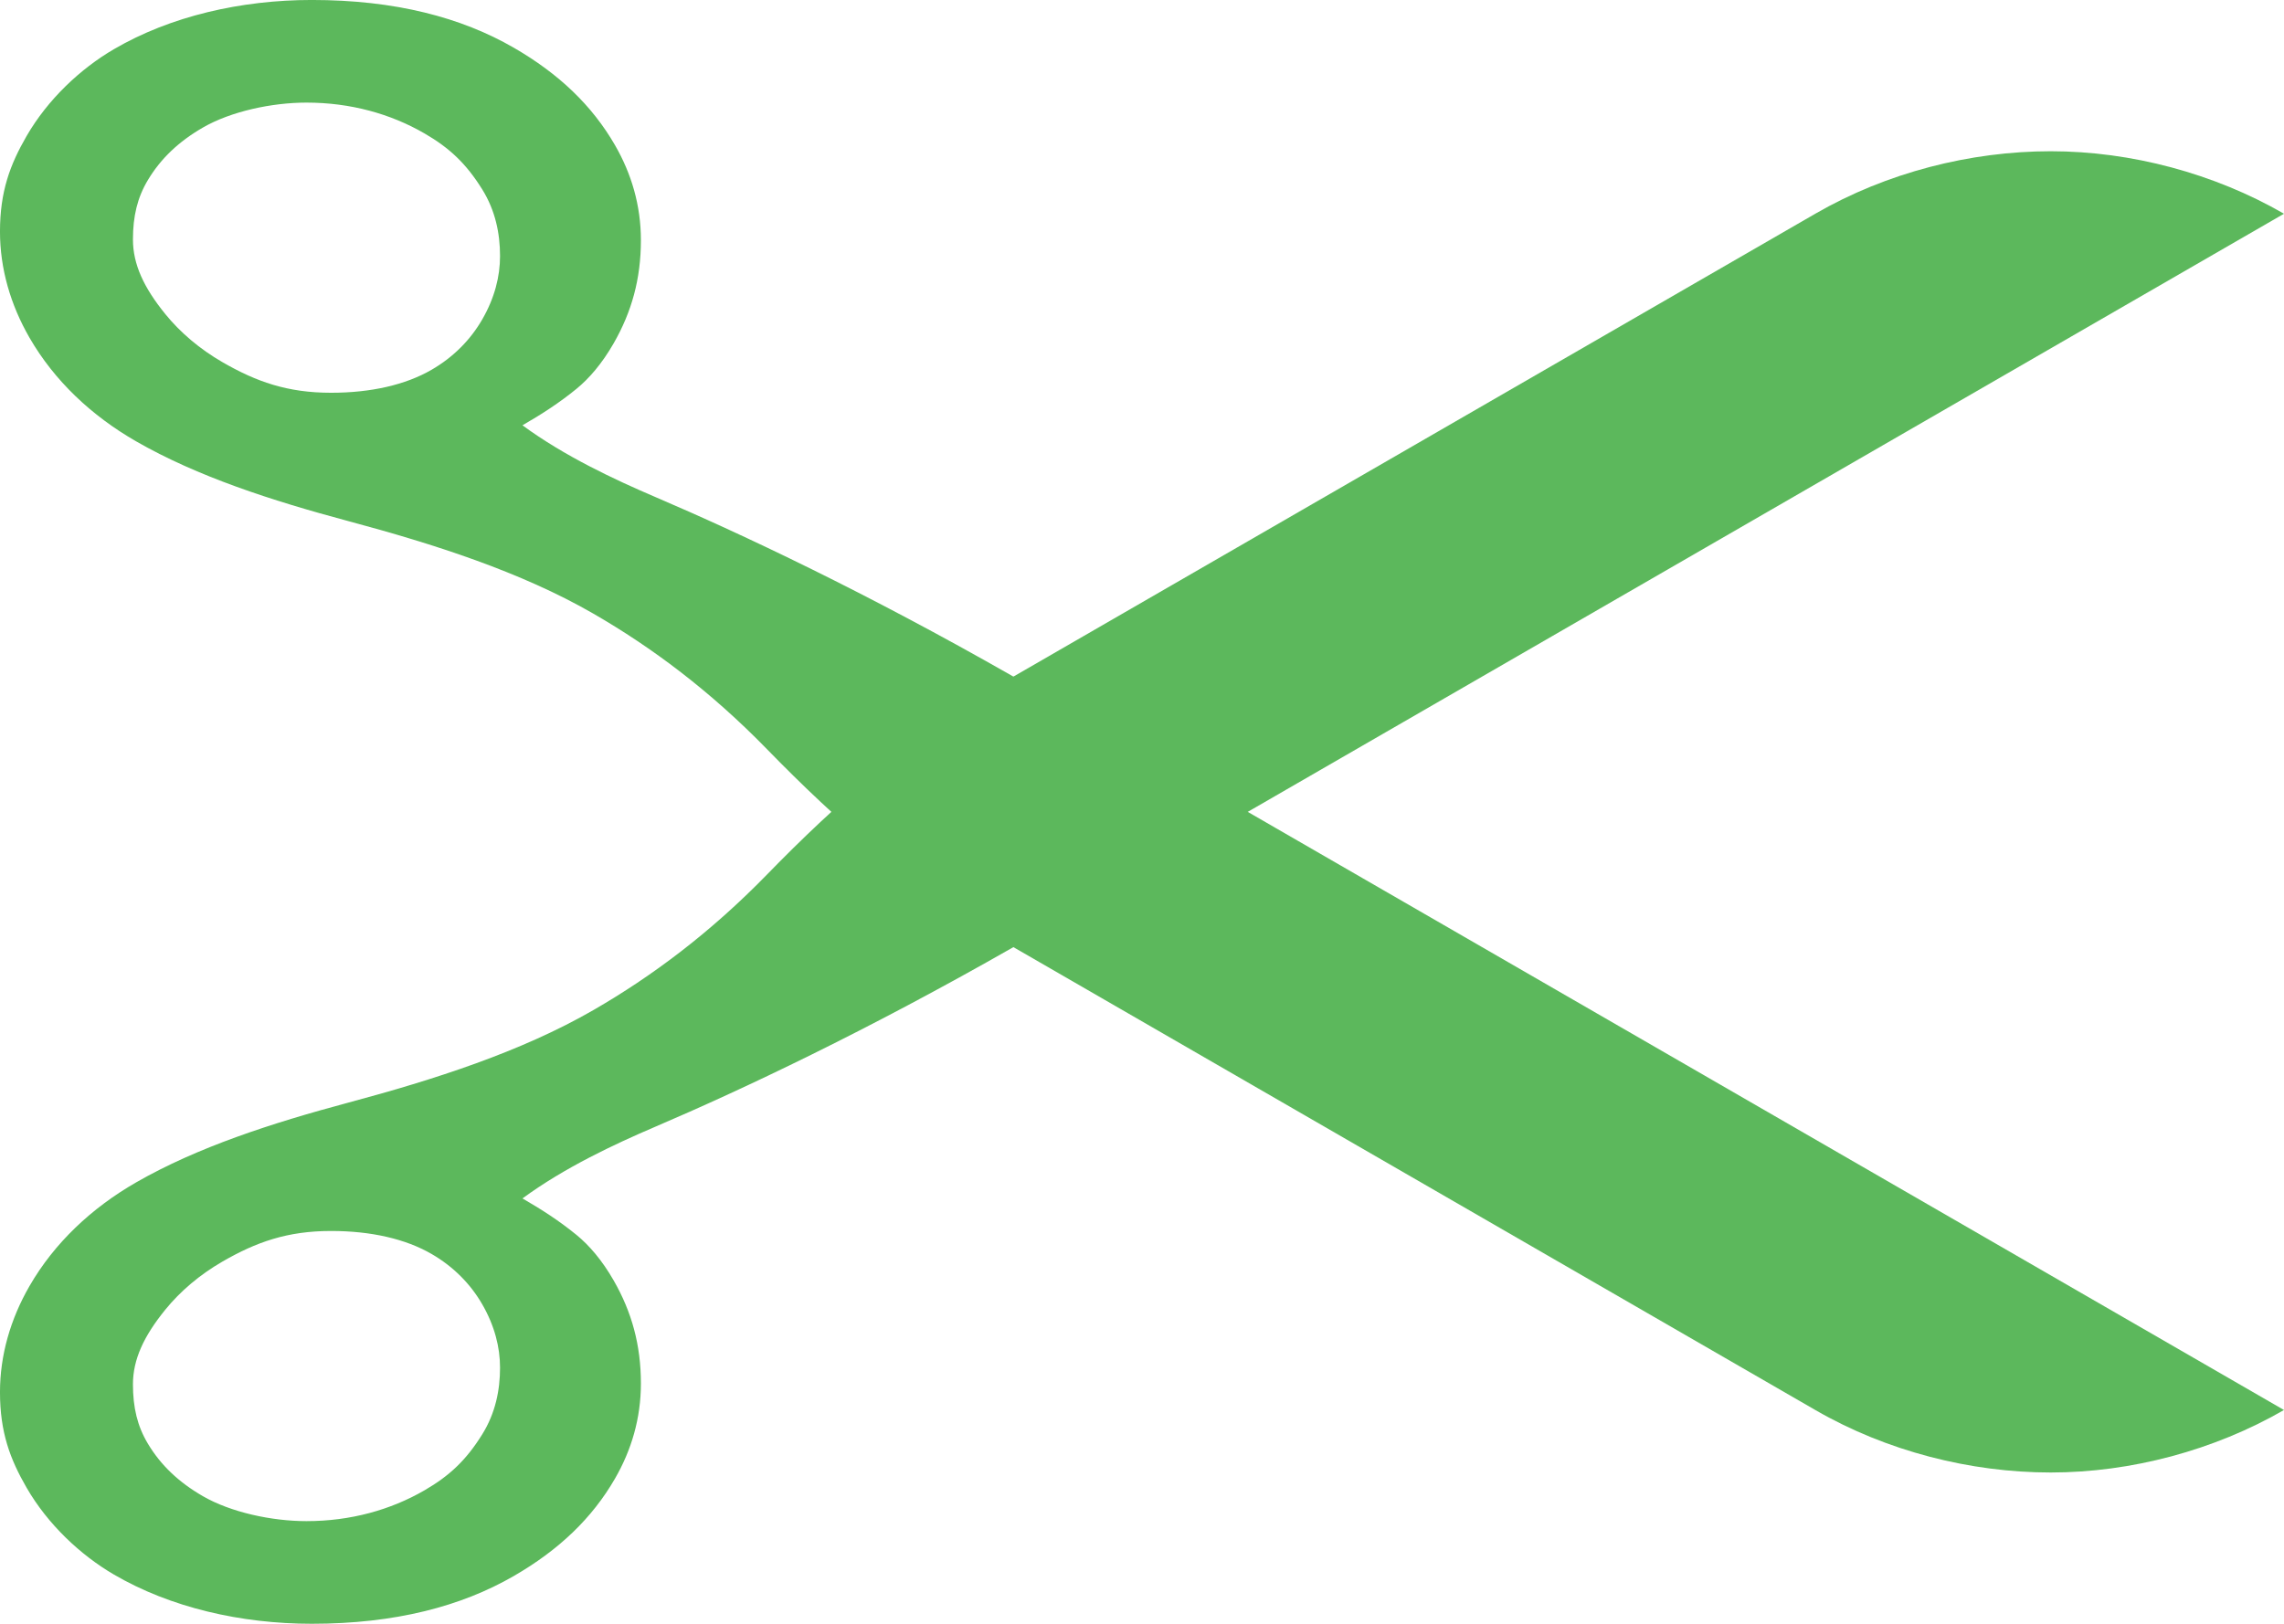
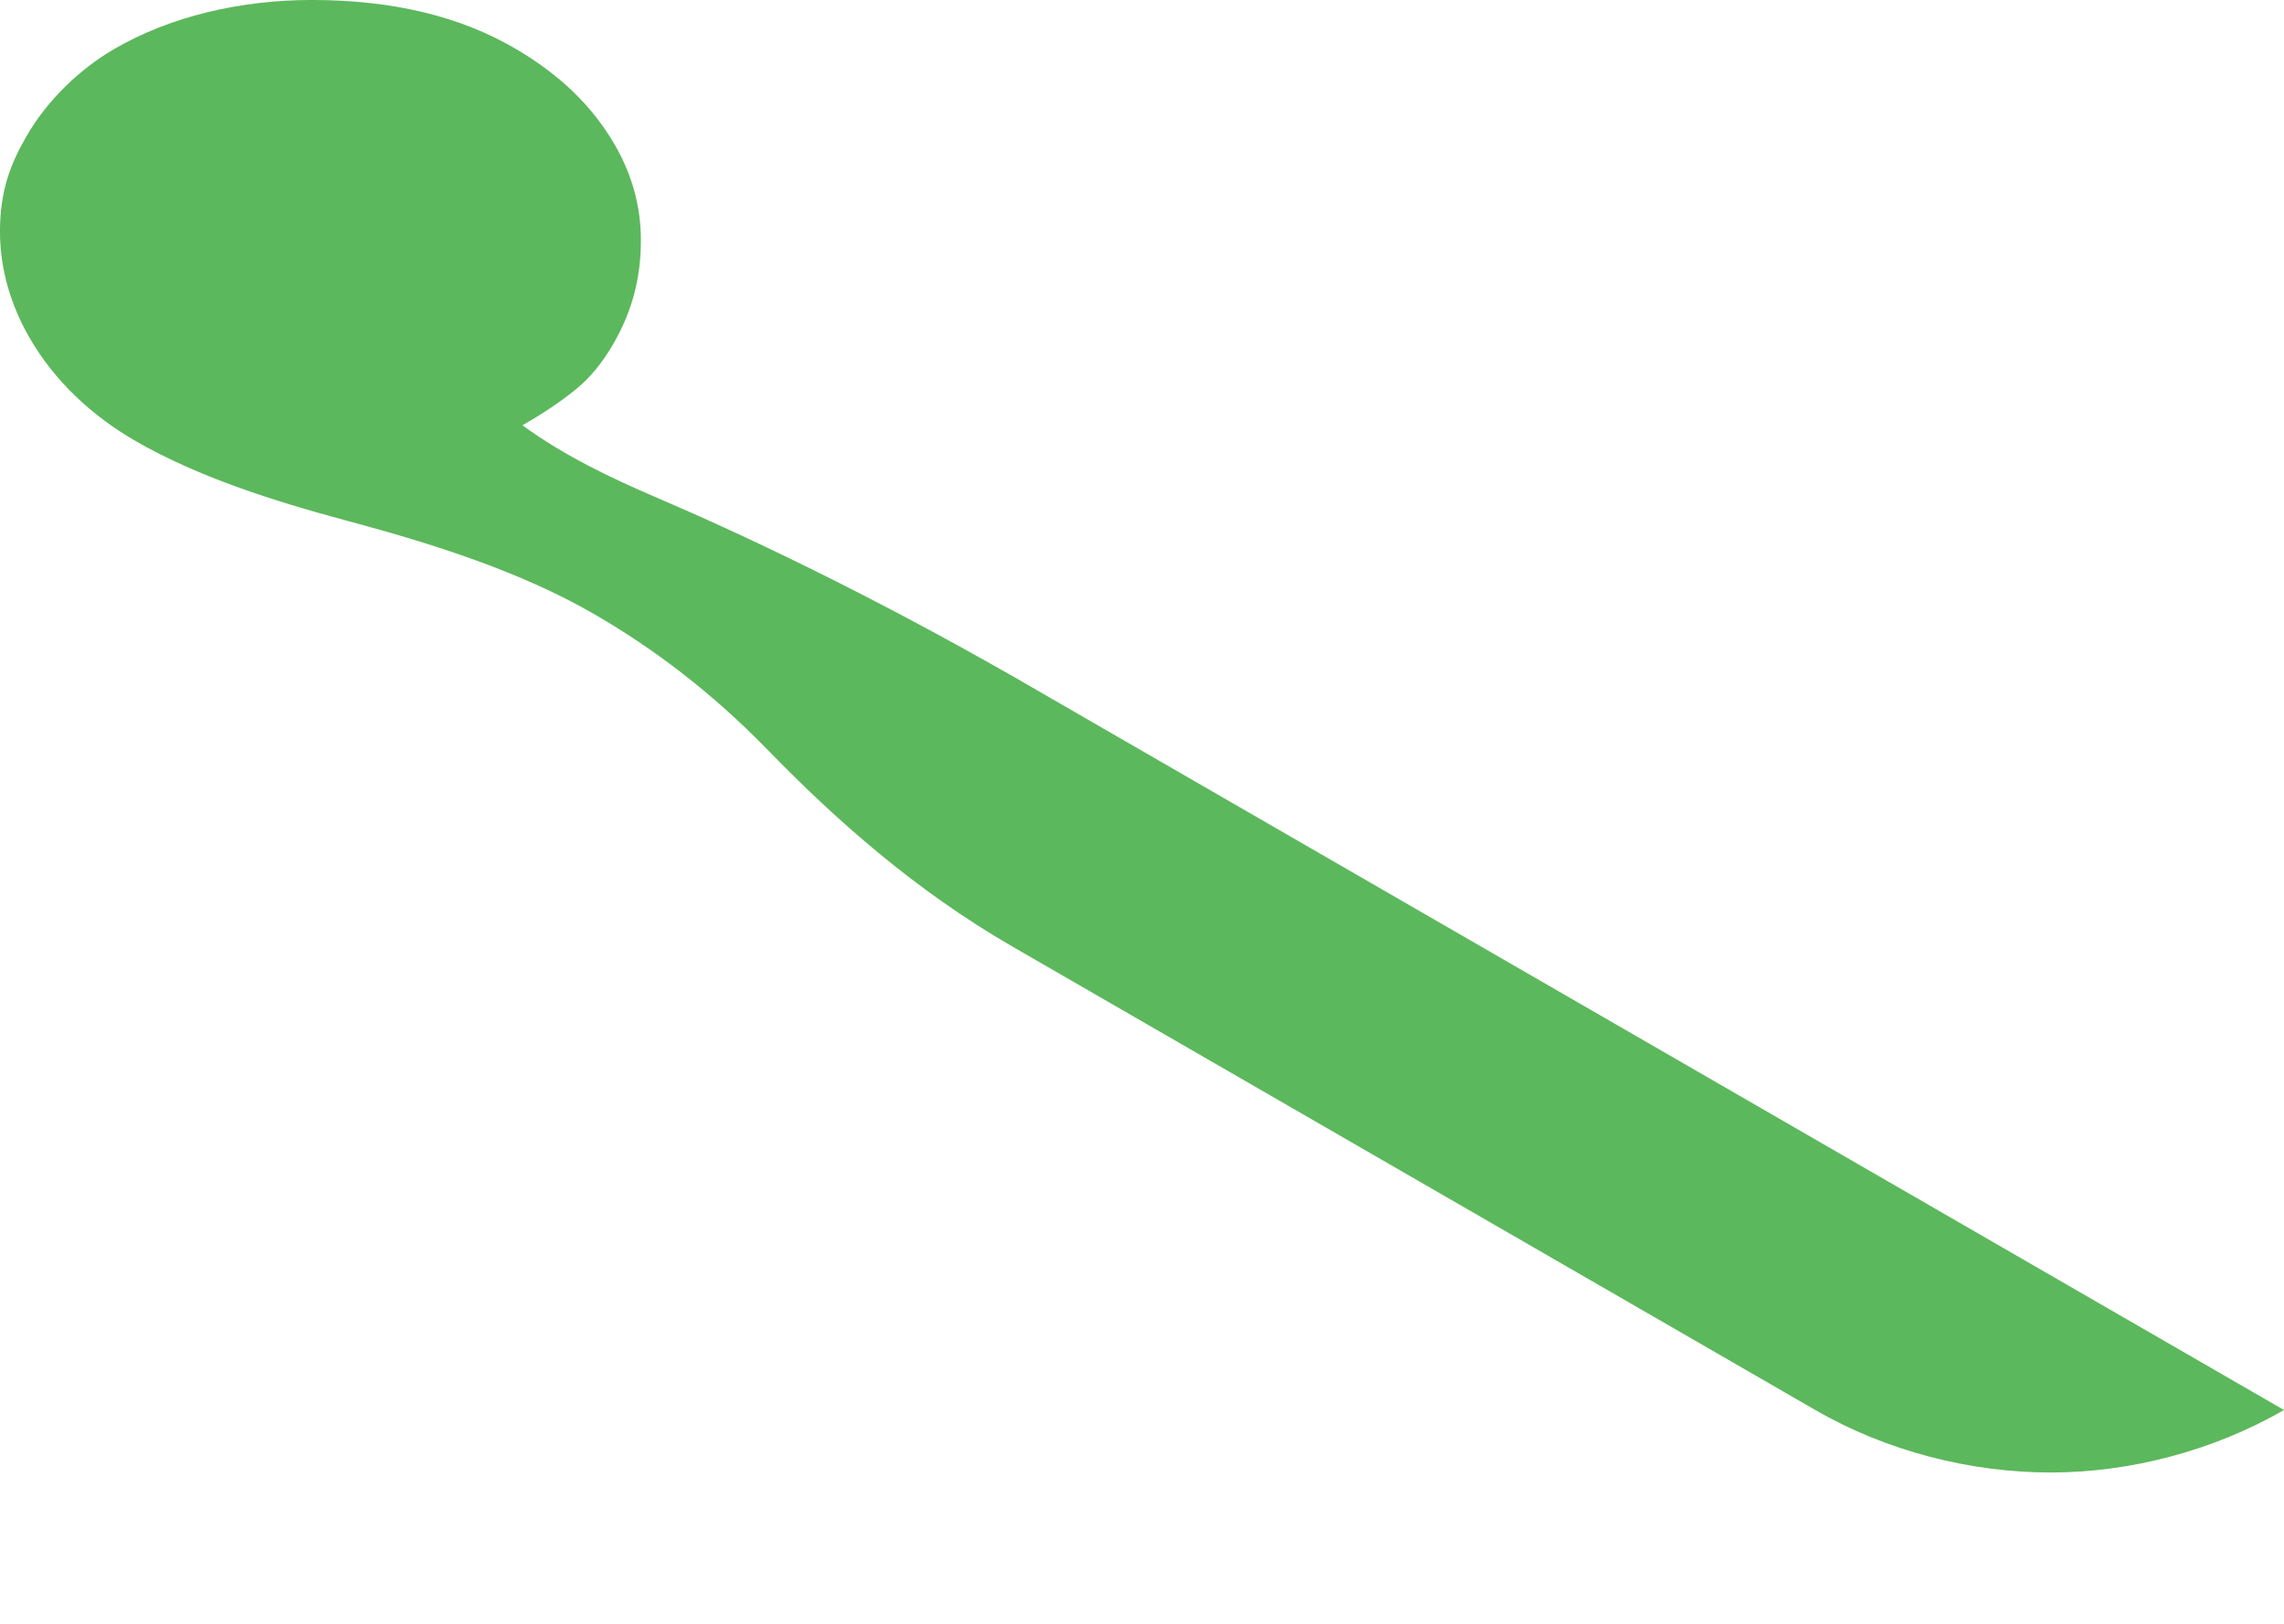
<svg xmlns="http://www.w3.org/2000/svg" version="1.1" viewBox="0 0 360 256">
  <g transform="translate(0 -229.27)" fill-rule="evenodd" shape-rendering="auto">
    <path d="m0 229.27h360v256h-360z" color="#000000" color-rendering="auto" fill="#fff" image-rendering="auto" solid-color="#000000" style="isolation:auto;mix-blend-mode:normal;paint-order:markers fill stroke" />
    <g fill="#5cb85c">
-       <path d="m159.73 378.59v-21.326-21.326m-4.1e-12 -2.78e-11c-15.587 8.999-27.993 20.07-38.801 31.171-8.983 9.227-18.179 16.081-27.385 21.397-11.439 6.604-25.189 10.993-38.623 14.593-12.163 3.259-23.808 7.037-33.453 12.574-7.035 4.039-12.897 9.556-16.809 16.332-3.015 5.222-4.661 10.933-4.661 16.749 0 6.33 1.597 10.563 4.19 15.053 3.348 5.799 8.506 10.625 13.759 13.694 8.937 5.221 20.053 7.763 31.198 7.763 13.137 0 23.561-2.748 31.821-7.517 7.134-4.119 12.359-9.118 15.973-15.378 2.584-4.476 4.08-9.482 4.08-14.984 0-6.103-1.457-11.297-4.283-16.23-1.872-3.268-3.909-5.59-5.855-7.183-2.706-2.214-5.484-4.005-8.528-5.763 6.616-4.862 14.496-8.55 20.916-11.296 13.667-5.847 33.298-15.092 56.463-28.323 12.313-7.109 24.625-14.217 36.938-21.326 54.443-31.433 108.89-62.865 163.33-94.298-10.989-6.344-24.081-9.852-36.77-9.852-12.689 0-25.864 3.362-37.057 9.824-42.147 24.334-84.294 48.667-126.44 73.001zm-133.69 99.827c2.371-2.92 5.442-5.535 9.027-7.604 5.304-3.062 10.212-4.822 17.108-4.822 6.322 0 11.746 1.256 15.825 3.611 3.493 2.017 6.17 4.763 8.004 7.939 1.963 3.4 2.812 6.786 2.812 9.997 0 3.574-0.738 7.186-2.803 10.509-2.522 4.059-5.144 6.538-9.111 8.834-5.339 3.09-11.667 4.855-18.591 4.855-5.506 1.2e-12 -11.944-1.402-16.318-3.927-3.822-2.207-6.654-4.891-8.695-8.305-1.645-2.751-2.342-5.678-2.342-9.343 0-3.926 1.724-7.604 5.085-11.743z" color="#000000" color-rendering="auto" image-rendering="auto" solid-color="#000000" style="isolation:auto;mix-blend-mode:normal;paint-order:markers fill stroke" />
-       <path d="m159.73 335.94v21.326 21.326m-4.1e-12 2.77e-11c-15.587-8.999-27.993-20.07-38.801-31.171-8.983-9.227-18.179-16.081-27.385-21.397-11.439-6.604-25.189-10.993-38.623-14.593-12.163-3.259-23.808-7.037-33.453-12.574-7.035-4.039-12.897-9.556-16.809-16.332-3.015-5.222-4.661-10.933-4.661-16.749 0-6.33 1.597-10.563 4.19-15.053 3.348-5.799 8.506-10.625 13.759-13.694 8.937-5.221 20.053-7.763 31.198-7.763 13.137 0 23.561 2.748 31.821 7.517 7.134 4.119 12.359 9.118 15.973 15.378 2.584 4.476 4.08 9.482 4.08 14.984 0 6.103-1.457 11.297-4.283 16.23-1.872 3.268-3.909 5.59-5.855 7.183-2.706 2.214-5.484 4.005-8.528 5.763 6.616 4.862 14.496 8.55 20.916 11.296 13.667 5.847 33.298 15.092 56.463 28.323 12.313 7.109 24.625 14.217 36.938 21.326 54.443 31.433 108.89 62.865 163.33 94.298-10.989 6.344-24.081 9.852-36.77 9.852-12.689 0-25.864-3.362-37.057-9.824-42.147-24.334-84.294-48.667-126.44-73.001zm-133.69-99.827c2.371 2.92 5.442 5.535 9.027 7.604 5.304 3.062 10.212 4.822 17.108 4.822 6.322 0 11.746-1.256 15.825-3.611 3.493-2.017 6.17-4.763 8.004-7.939 1.963-3.4 2.812-6.786 2.812-9.997 0-3.574-0.738-7.186-2.803-10.509-2.522-4.059-5.144-6.538-9.111-8.834-5.339-3.09-11.667-4.855-18.591-4.855-5.506-9e-13 -11.944 1.402-16.318 3.927-3.822 2.207-6.654 4.891-8.695 8.305-1.645 2.751-2.342 5.678-2.342 9.343 0 3.926 1.724 7.604 5.085 11.743z" color="#000000" color-rendering="auto" image-rendering="auto" solid-color="#000000" style="isolation:auto;mix-blend-mode:normal;paint-order:markers fill stroke" />
+       <path d="m159.73 335.94v21.326 21.326m-4.1e-12 2.77e-11c-15.587-8.999-27.993-20.07-38.801-31.171-8.983-9.227-18.179-16.081-27.385-21.397-11.439-6.604-25.189-10.993-38.623-14.593-12.163-3.259-23.808-7.037-33.453-12.574-7.035-4.039-12.897-9.556-16.809-16.332-3.015-5.222-4.661-10.933-4.661-16.749 0-6.33 1.597-10.563 4.19-15.053 3.348-5.799 8.506-10.625 13.759-13.694 8.937-5.221 20.053-7.763 31.198-7.763 13.137 0 23.561 2.748 31.821 7.517 7.134 4.119 12.359 9.118 15.973 15.378 2.584 4.476 4.08 9.482 4.08 14.984 0 6.103-1.457 11.297-4.283 16.23-1.872 3.268-3.909 5.59-5.855 7.183-2.706 2.214-5.484 4.005-8.528 5.763 6.616 4.862 14.496 8.55 20.916 11.296 13.667 5.847 33.298 15.092 56.463 28.323 12.313 7.109 24.625 14.217 36.938 21.326 54.443 31.433 108.89 62.865 163.33 94.298-10.989 6.344-24.081 9.852-36.77 9.852-12.689 0-25.864-3.362-37.057-9.824-42.147-24.334-84.294-48.667-126.44-73.001zm-133.69-99.827z" color="#000000" color-rendering="auto" image-rendering="auto" solid-color="#000000" style="isolation:auto;mix-blend-mode:normal;paint-order:markers fill stroke" />
    </g>
  </g>
</svg>